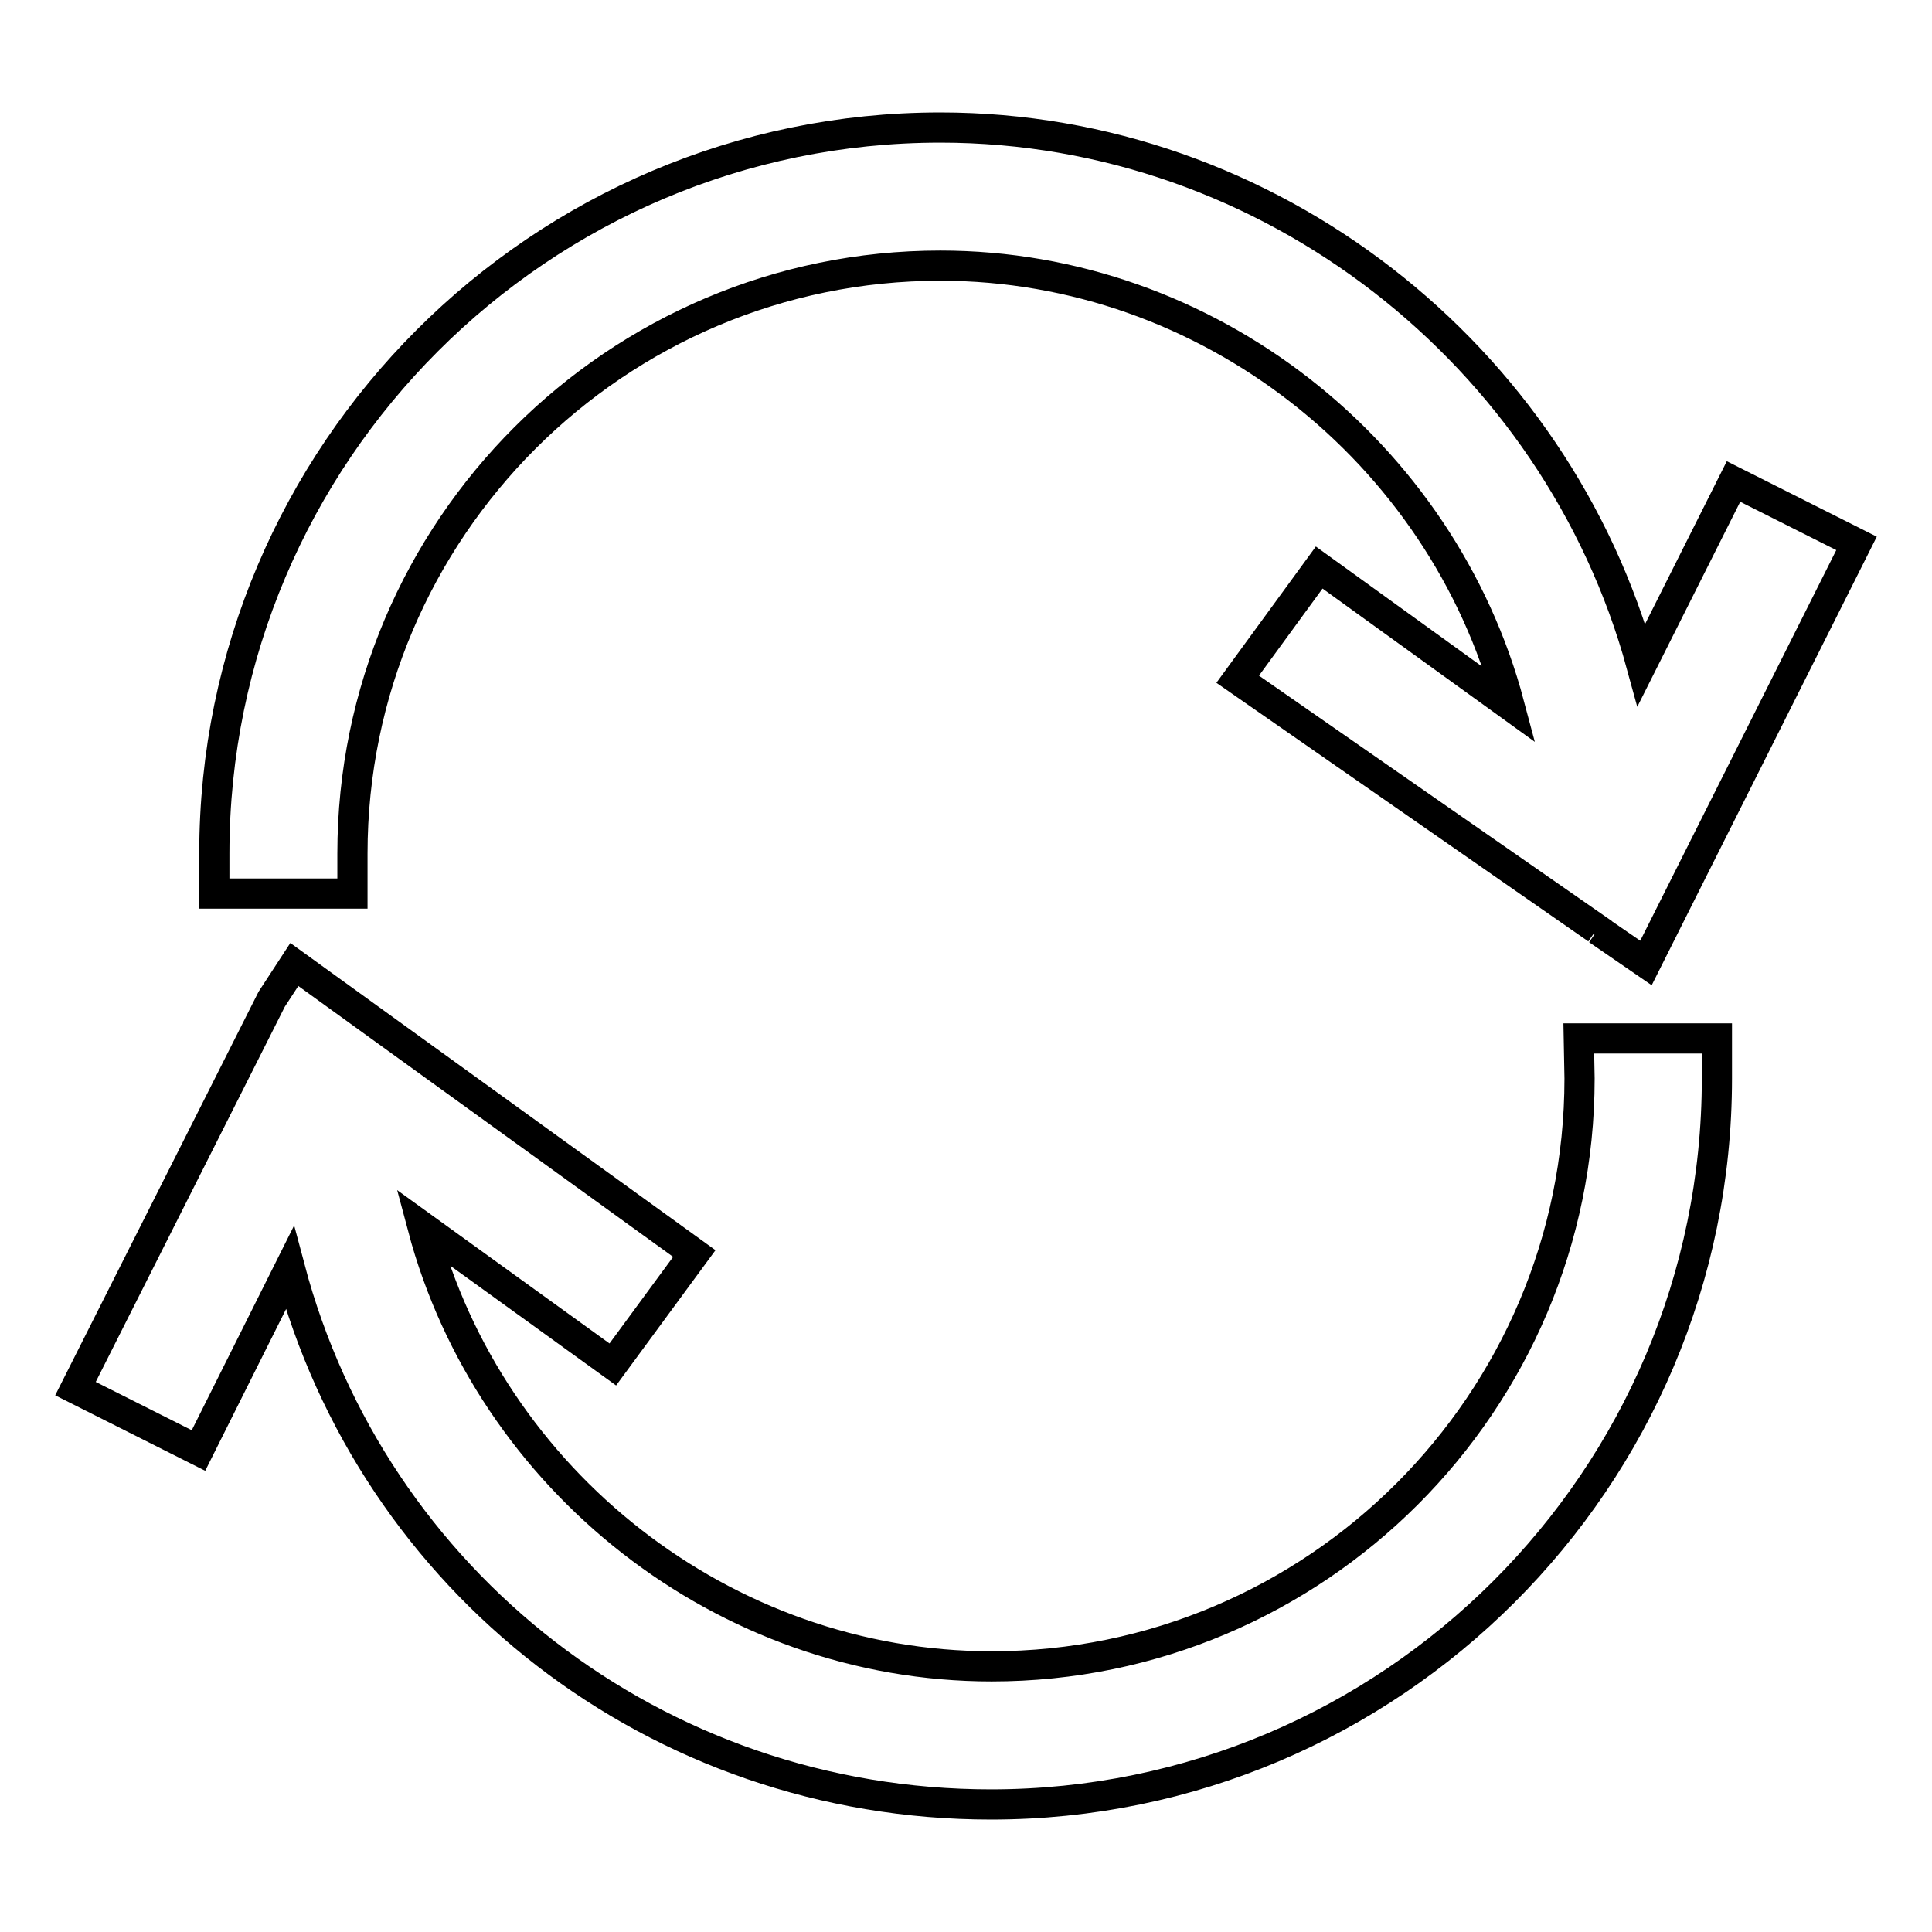
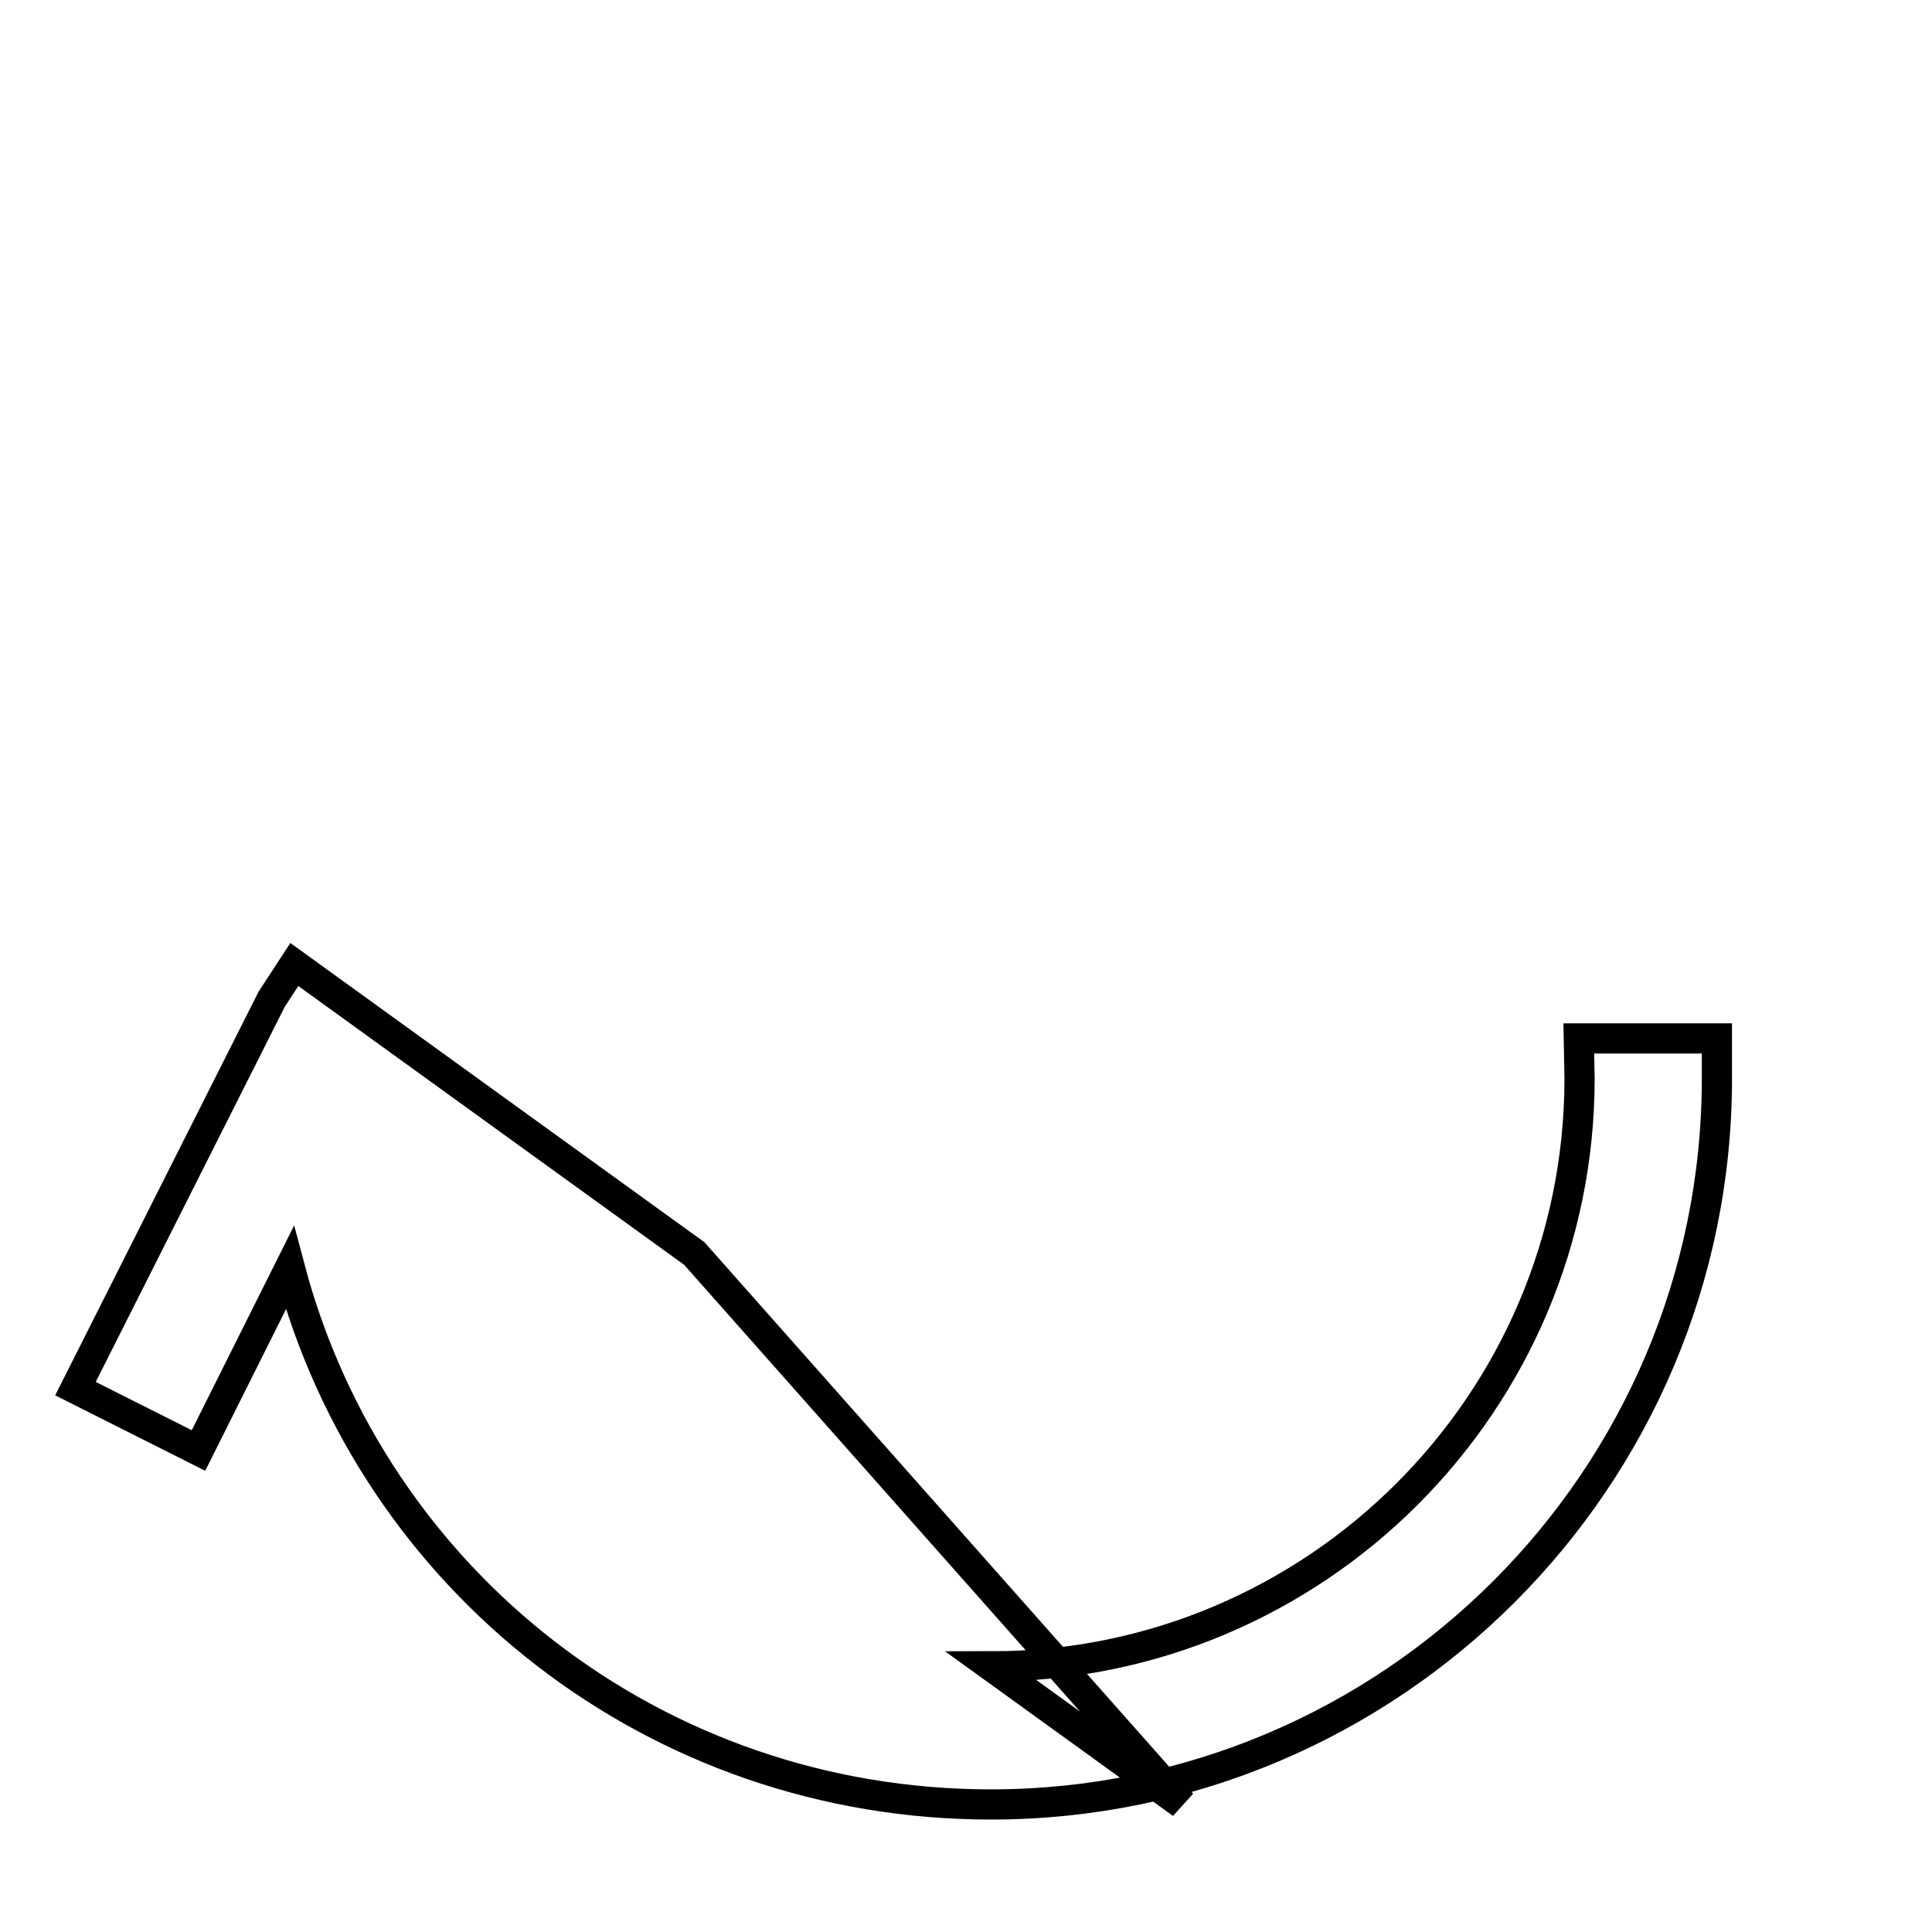
<svg xmlns="http://www.w3.org/2000/svg" version="1.1" x="0px" y="0px" viewBox="0 0 256 256" enable-background="new 0 0 256 256" xml:space="preserve">
  <g>
    <g>
      <g>
        <g>
          <g>
-             <path stroke-width="4" fill-opacity="0" stroke="#000000" d="M46.7,113.1c0-43,35-77.9,77.9-77.9c35.5,0,66.5,24.7,75.4,58.2l-25.2-18.2L164,90l47.6,33.1l0,0.4l0.1-0.3l6.4,4.4L246,72l-16.3-8.2l-12.2,24.3c-11.2-41-49.2-71.2-92.9-71.2c-53,0-96.2,43.2-96.2,96.2v5.3h18.3V113.1L46.7,113.1z" />
-           </g>
+             </g>
          <g>
-             <path stroke-width="4" fill-opacity="0" stroke="#000000" d="M209.3,142.9c0,43-35,77.9-77.9,77.9c-35.5,0-66.5-24.7-75.4-58.2l25.2,18.2L92,166.1l-53-38.3l-3,4.6L10,184l16.3,8.2l12.1-24.2c11,41.5,48.5,71.1,92.9,71.1c53,0,96.2-43.1,96.2-96.2v-5.3h-18.3L209.3,142.9L209.3,142.9z" />
+             <path stroke-width="4" fill-opacity="0" stroke="#000000" d="M209.3,142.9c0,43-35,77.9-77.9,77.9l25.2,18.2L92,166.1l-53-38.3l-3,4.6L10,184l16.3,8.2l12.1-24.2c11,41.5,48.5,71.1,92.9,71.1c53,0,96.2-43.1,96.2-96.2v-5.3h-18.3L209.3,142.9L209.3,142.9z" />
          </g>
        </g>
      </g>
      <g />
      <g />
      <g />
      <g />
      <g />
      <g />
      <g />
      <g />
      <g />
      <g />
      <g />
      <g />
      <g />
      <g />
      <g />
    </g>
  </g>
</svg>